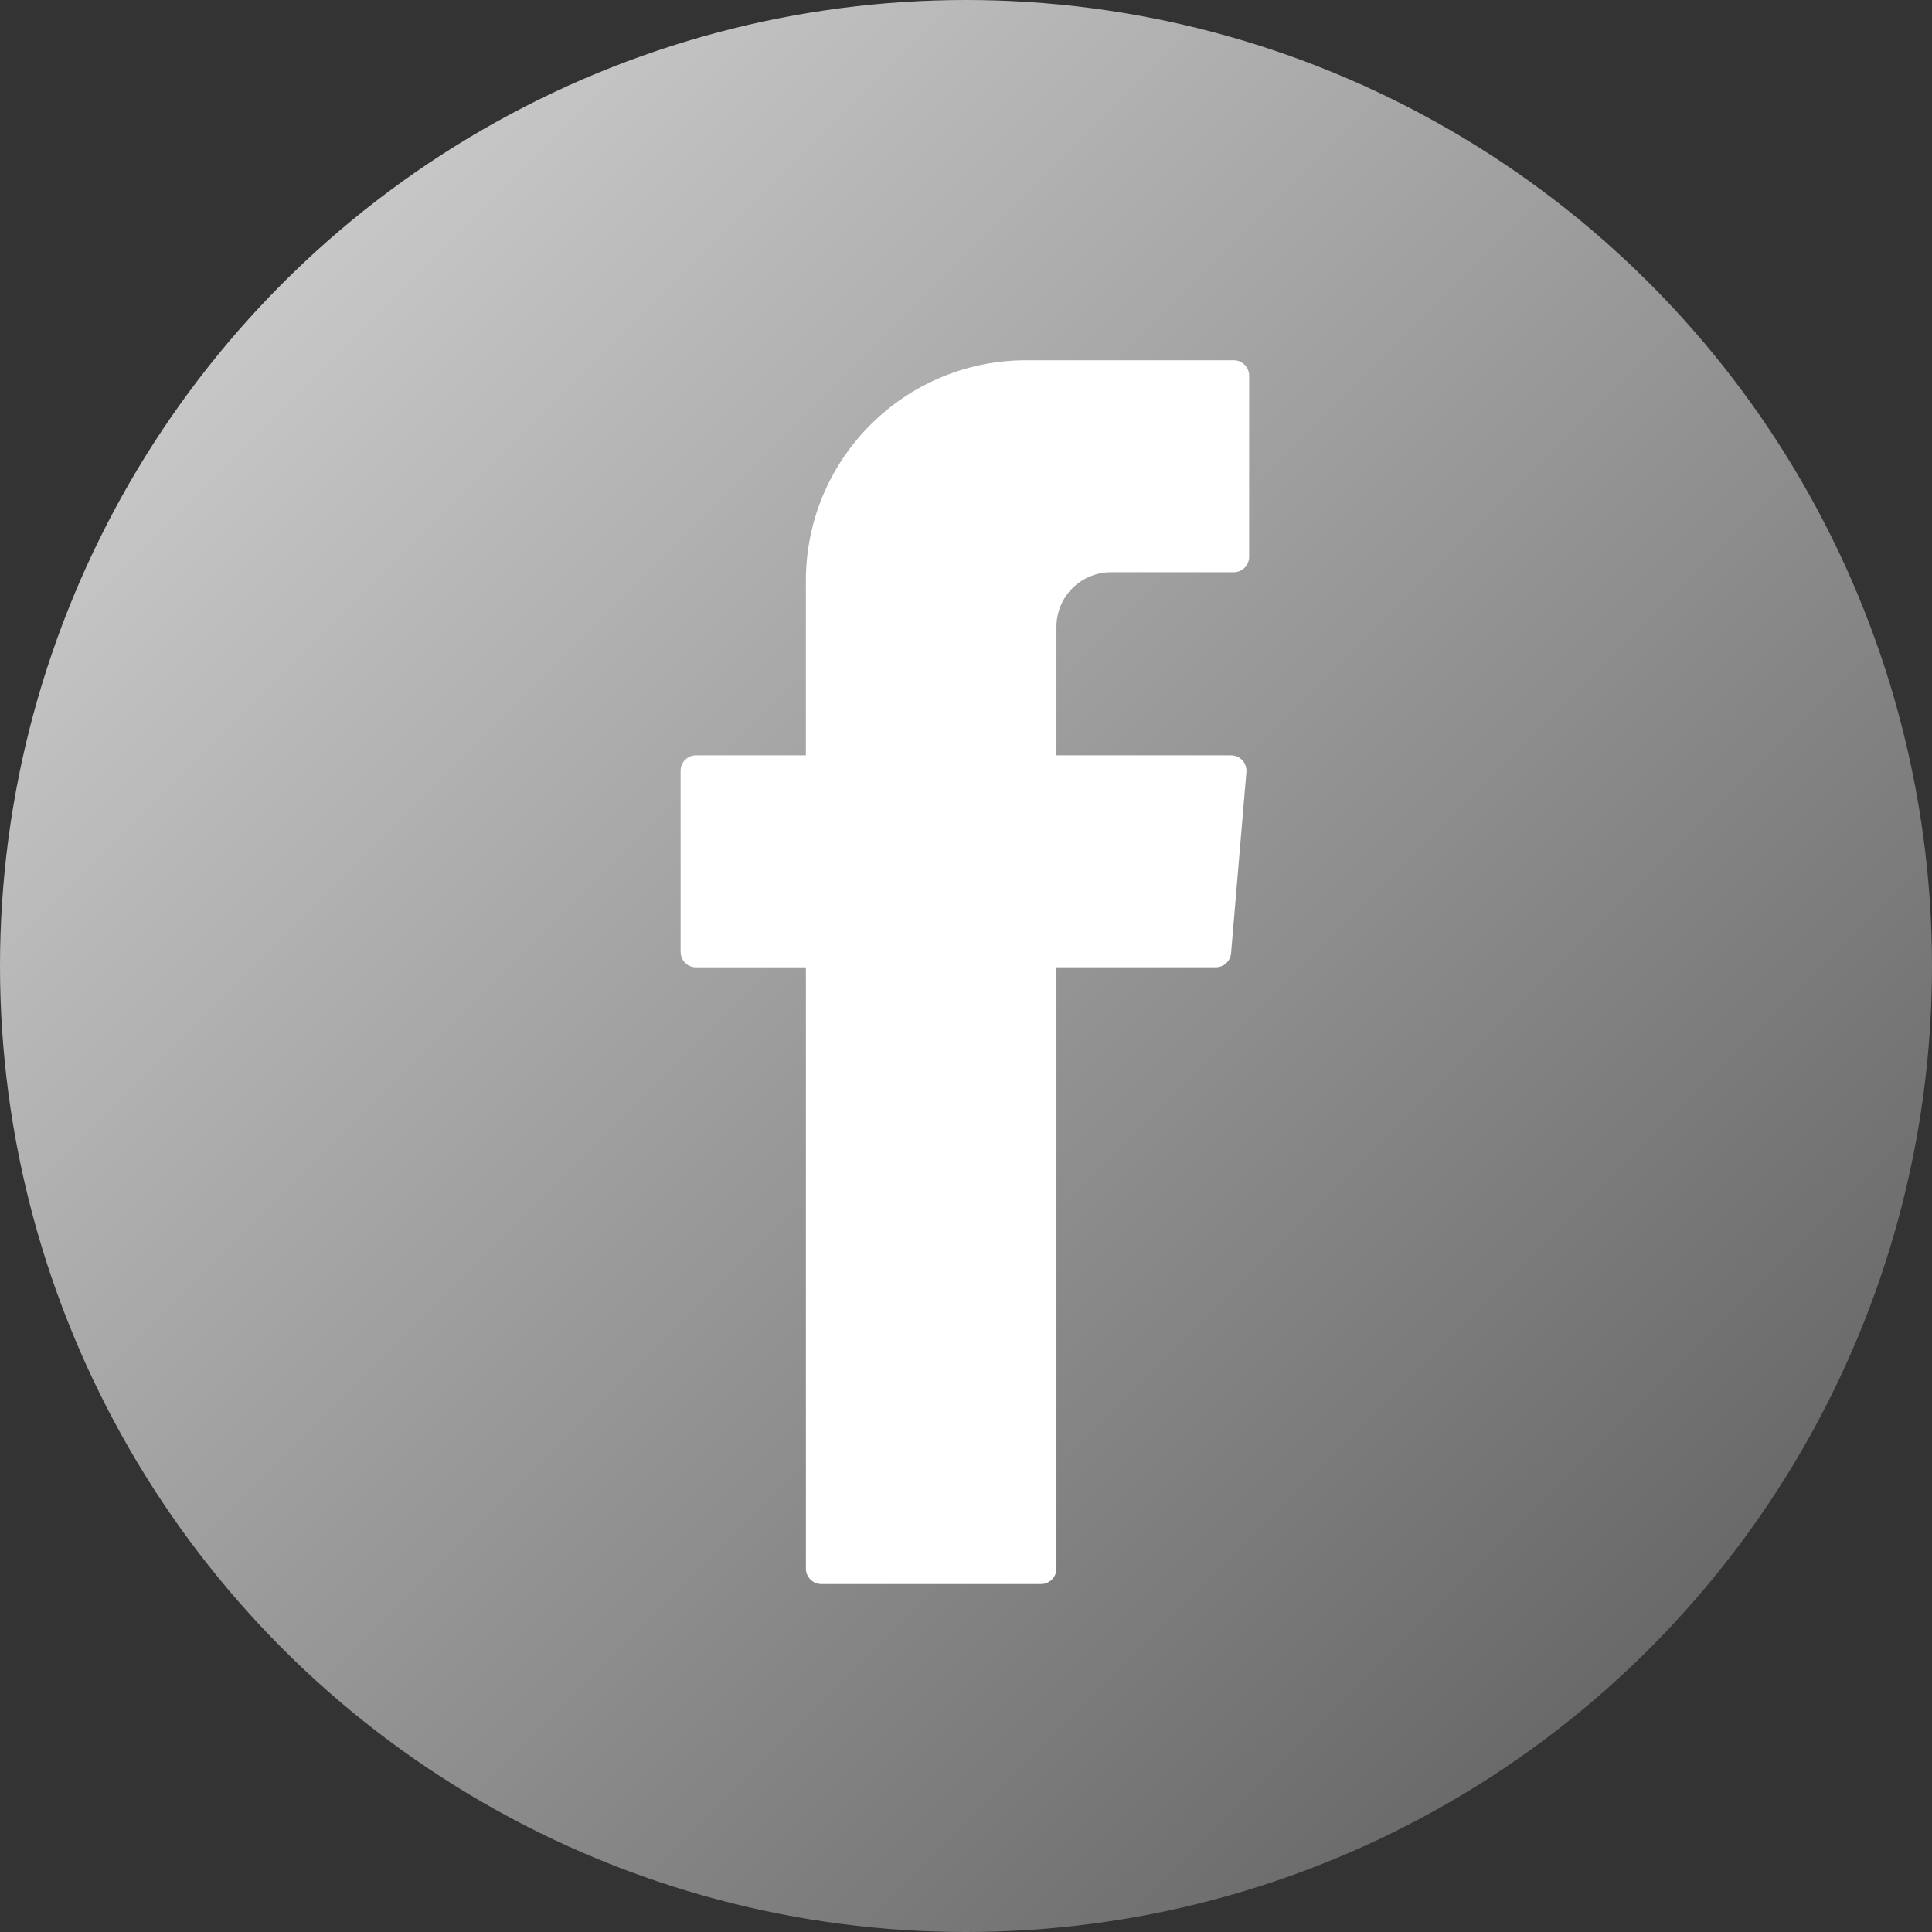
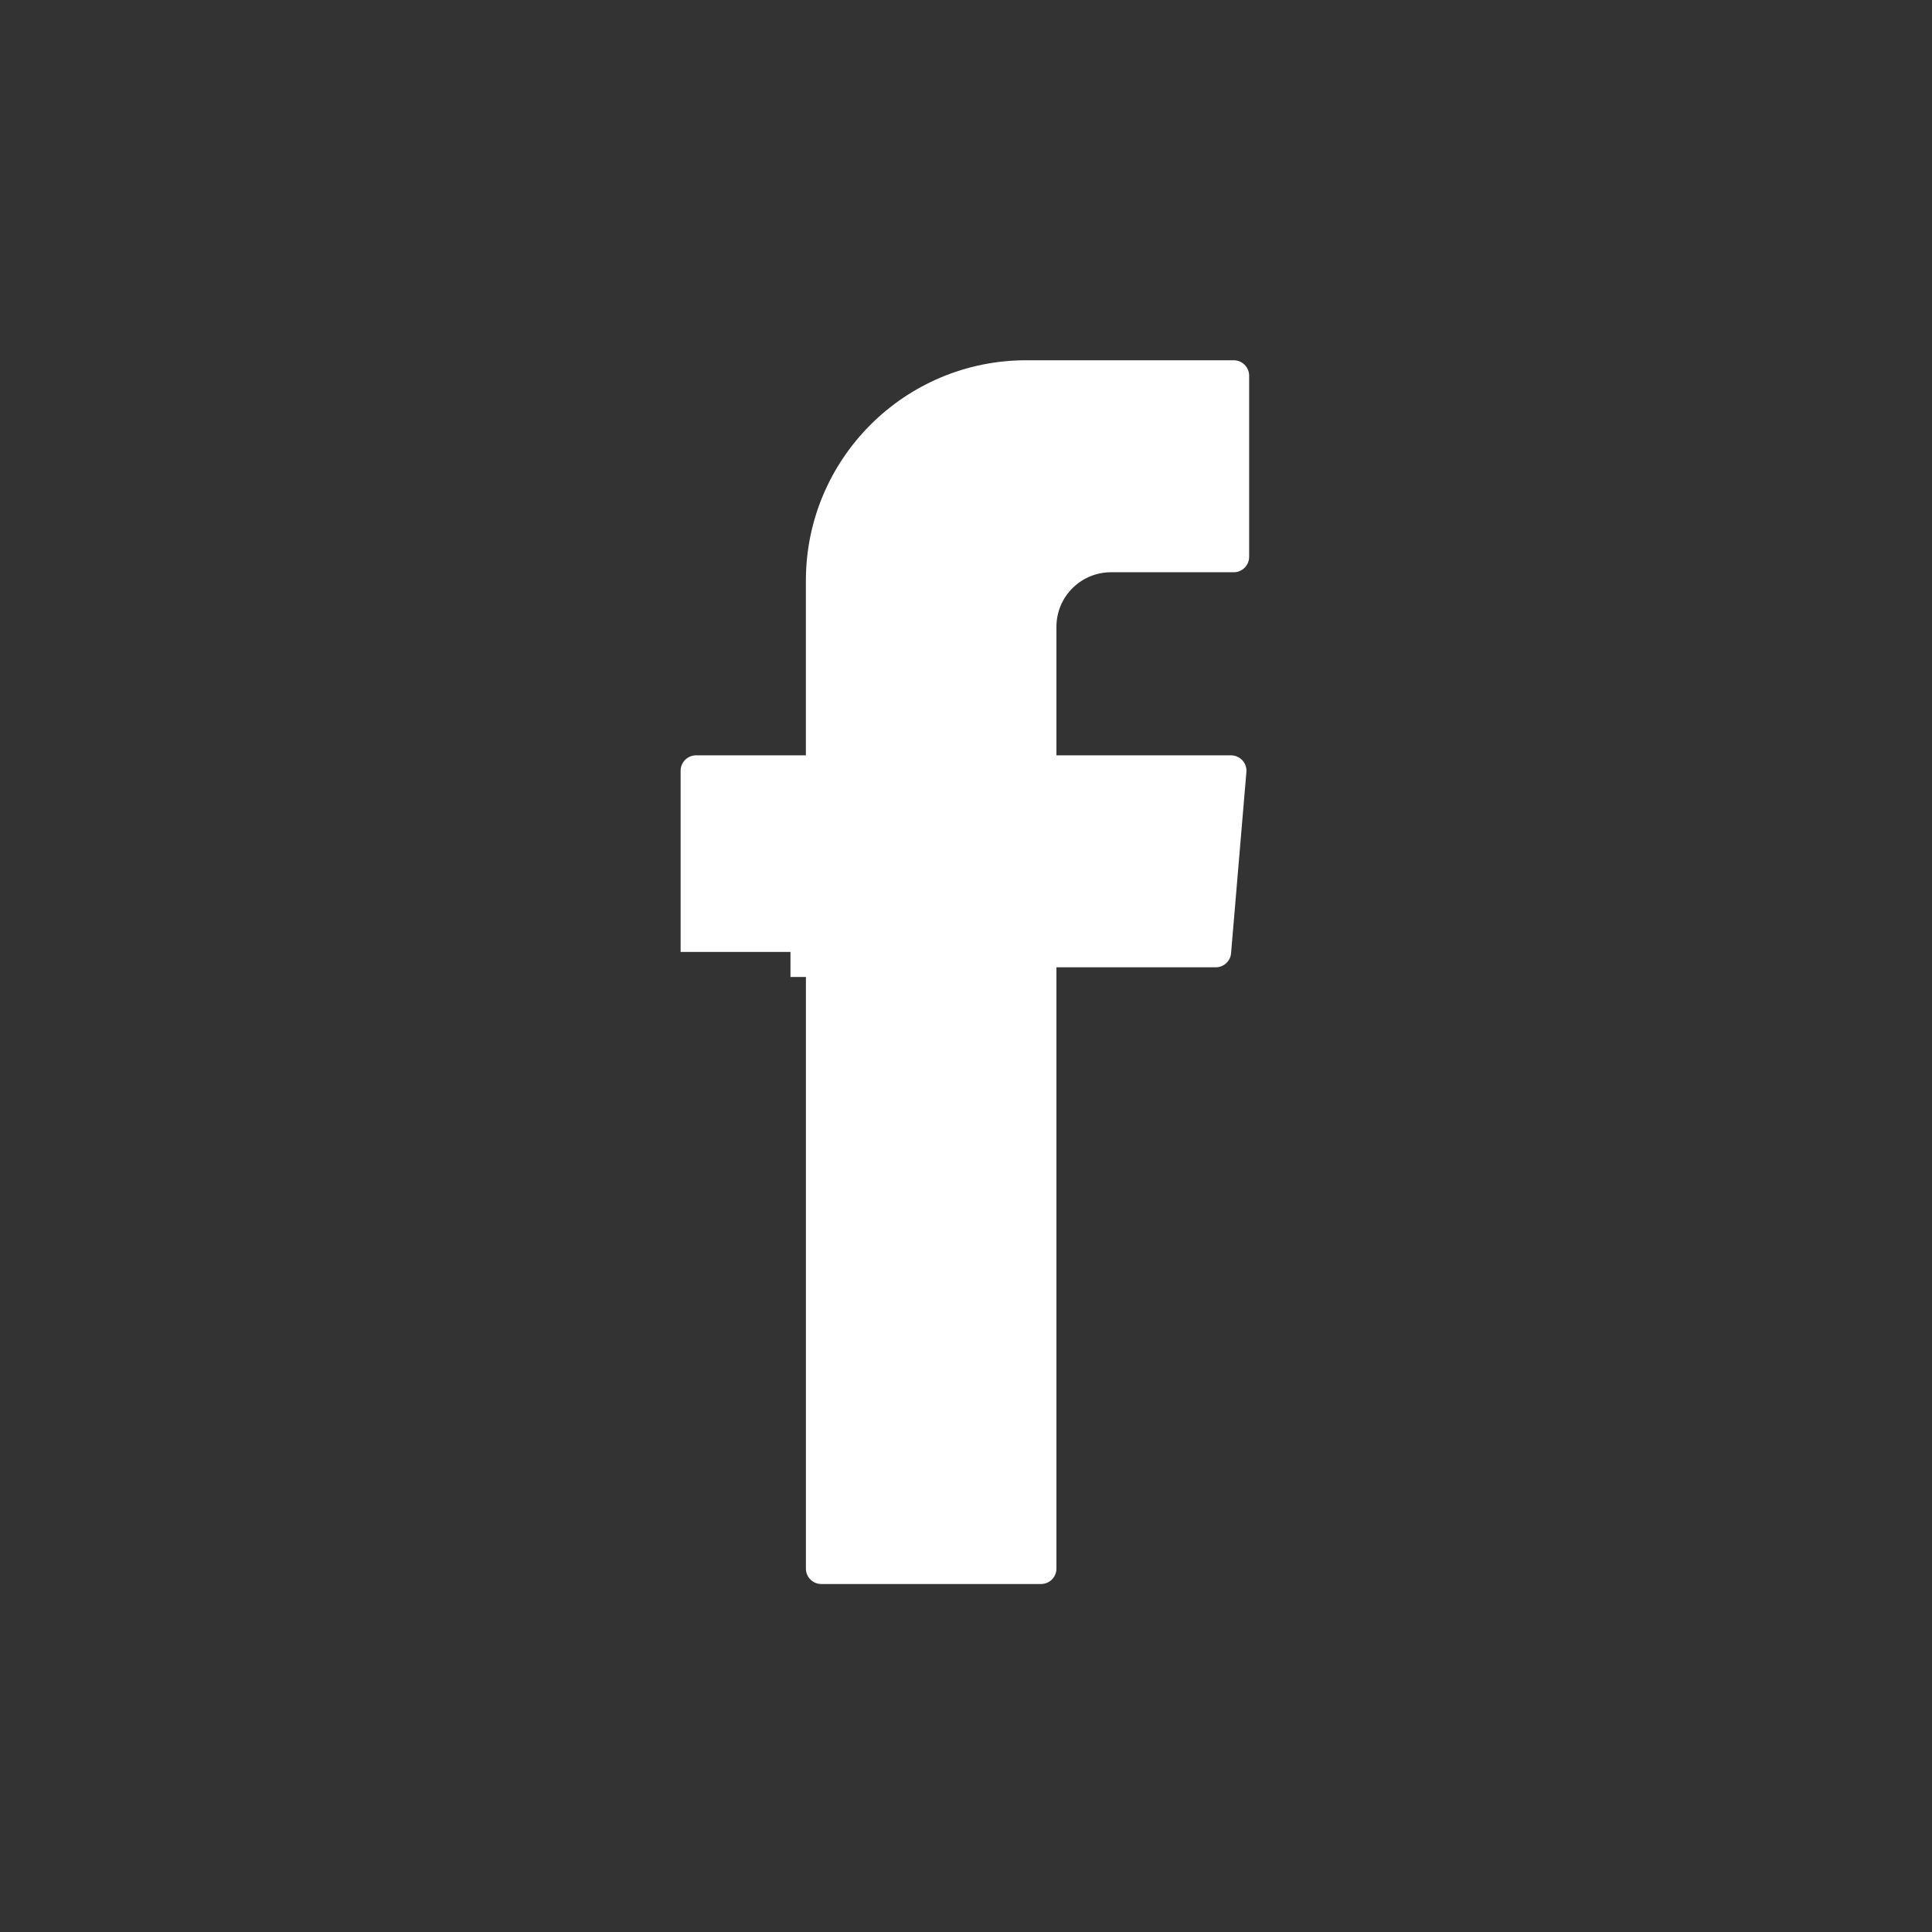
<svg xmlns="http://www.w3.org/2000/svg" version="1.1" x="0px" y="0px" width="64.686px" height="64.687px" viewBox="0 0 64.686 64.687" style="enable-background:new 0 0 64.686 64.687;" xml:space="preserve">
  <rect x="0" y="0" width="64.686" height="64.687" fill="#333333" stroke="none" />
  <style type="text/css">
	.st0{fill:url(#SVGID_1_);}
	.st1{fill-rule:evenodd;clip-rule:evenodd;fill:#FFFFFF;}
	.st2{fill:url(#SVGID_2_);}
</style>
  <defs>
</defs>
  <linearGradient id="SVGID_1_" gradientUnits="userSpaceOnUse" x1="9.473" y1="9.473" x2="55.213" y2="55.213">
    <stop offset="0" style="stop-color:#C7C7C7" />
    <stop offset="0.757" style="stop-color:#808080" />
    <stop offset="1" style="stop-color:#696969" />
  </linearGradient>
-   <circle class="st0" cx="32.343" cy="32.343" r="32.343" />
-   <path class="st1" d="M26.983,32.71v19.809c0,0.285,0.231,0.516,0.516,0.516h7.356c0.285,0,0.516-0.231,0.516-0.516V32.387h5.333  c0.268,0,0.492-0.205,0.514-0.472l0.513-6.066c0.025-0.301-0.212-0.559-0.514-0.559h-5.846v-4.304c0-1.009,0.818-1.826,1.826-1.826  h4.11c0.285,0,0.516-0.231,0.516-0.516v-6.066c0-0.285-0.231-0.516-0.516-0.516h-6.945c-4.076,0-7.38,3.304-7.38,7.38v5.848h-3.678  c-0.285,0-0.516,0.231-0.516,0.516v6.066c0,0.285,0.231,0.516,0.516,0.516h3.678V32.71z" />
+   <path class="st1" d="M26.983,32.71v19.809c0,0.285,0.231,0.516,0.516,0.516h7.356c0.285,0,0.516-0.231,0.516-0.516V32.387h5.333  c0.268,0,0.492-0.205,0.514-0.472l0.513-6.066c0.025-0.301-0.212-0.559-0.514-0.559h-5.846v-4.304c0-1.009,0.818-1.826,1.826-1.826  h4.11c0.285,0,0.516-0.231,0.516-0.516v-6.066c0-0.285-0.231-0.516-0.516-0.516h-6.945c-4.076,0-7.38,3.304-7.38,7.38v5.848h-3.678  c-0.285,0-0.516,0.231-0.516,0.516v6.066h3.678V32.71z" />
</svg>